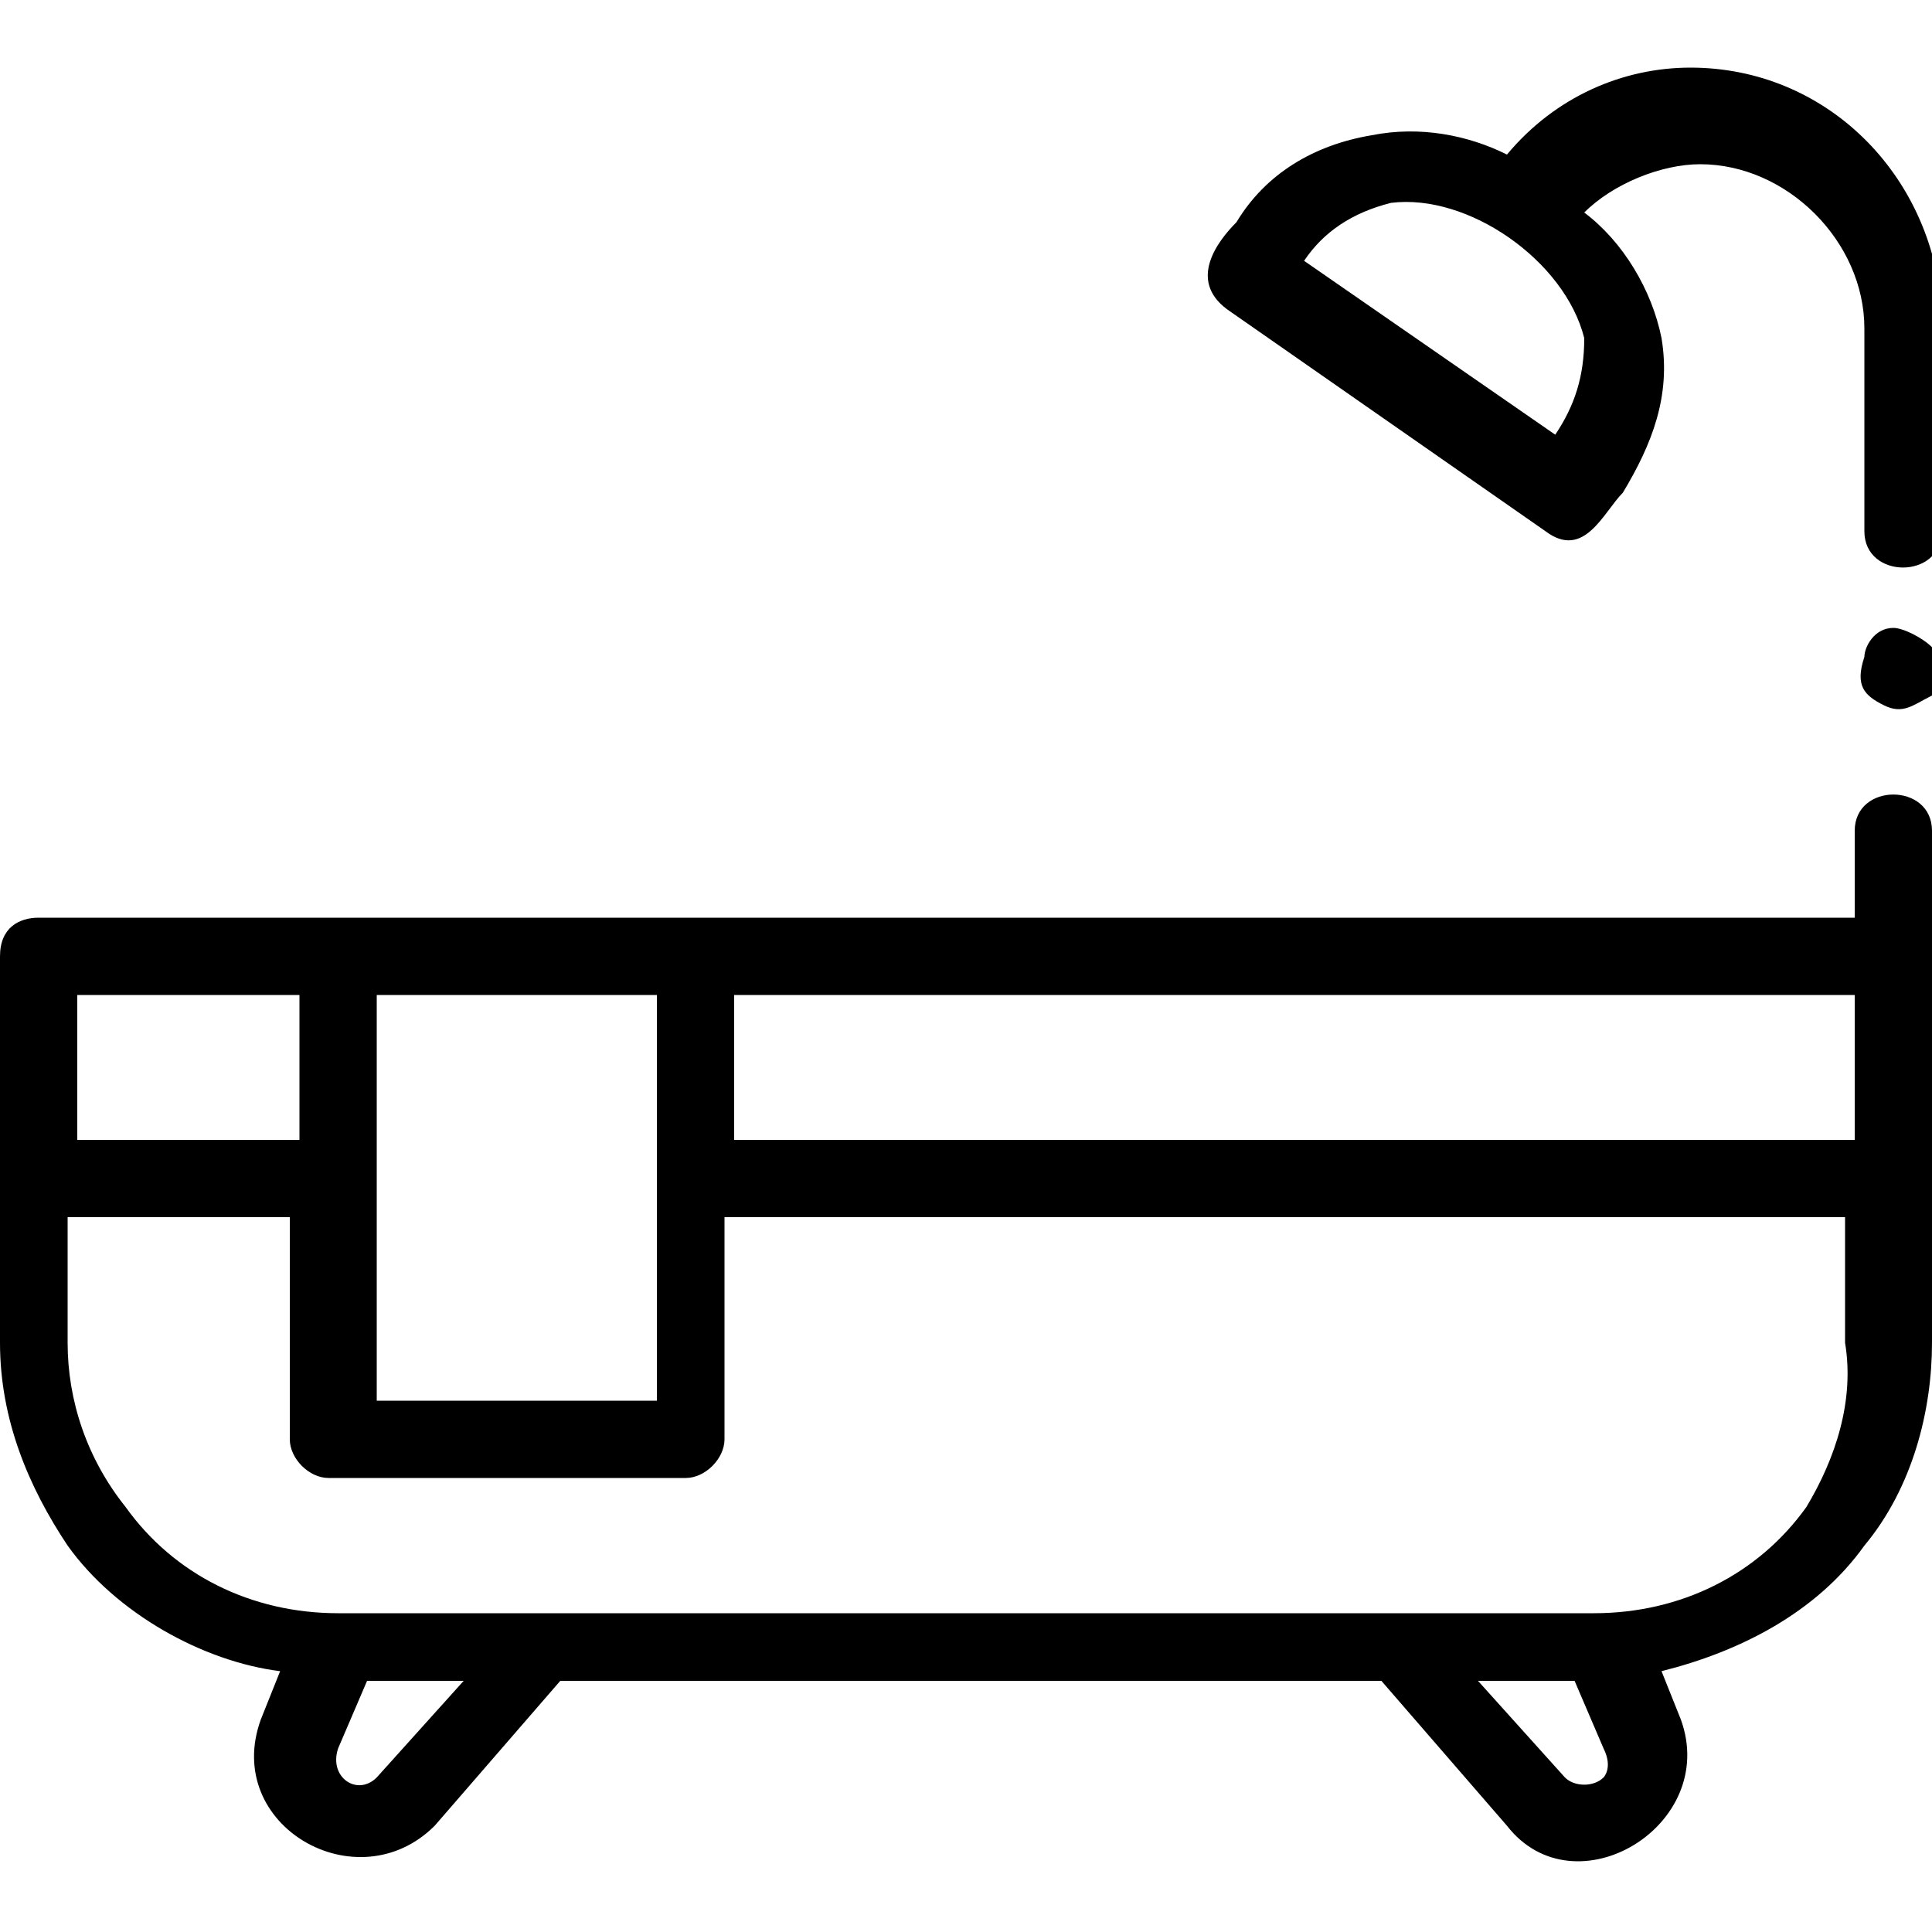
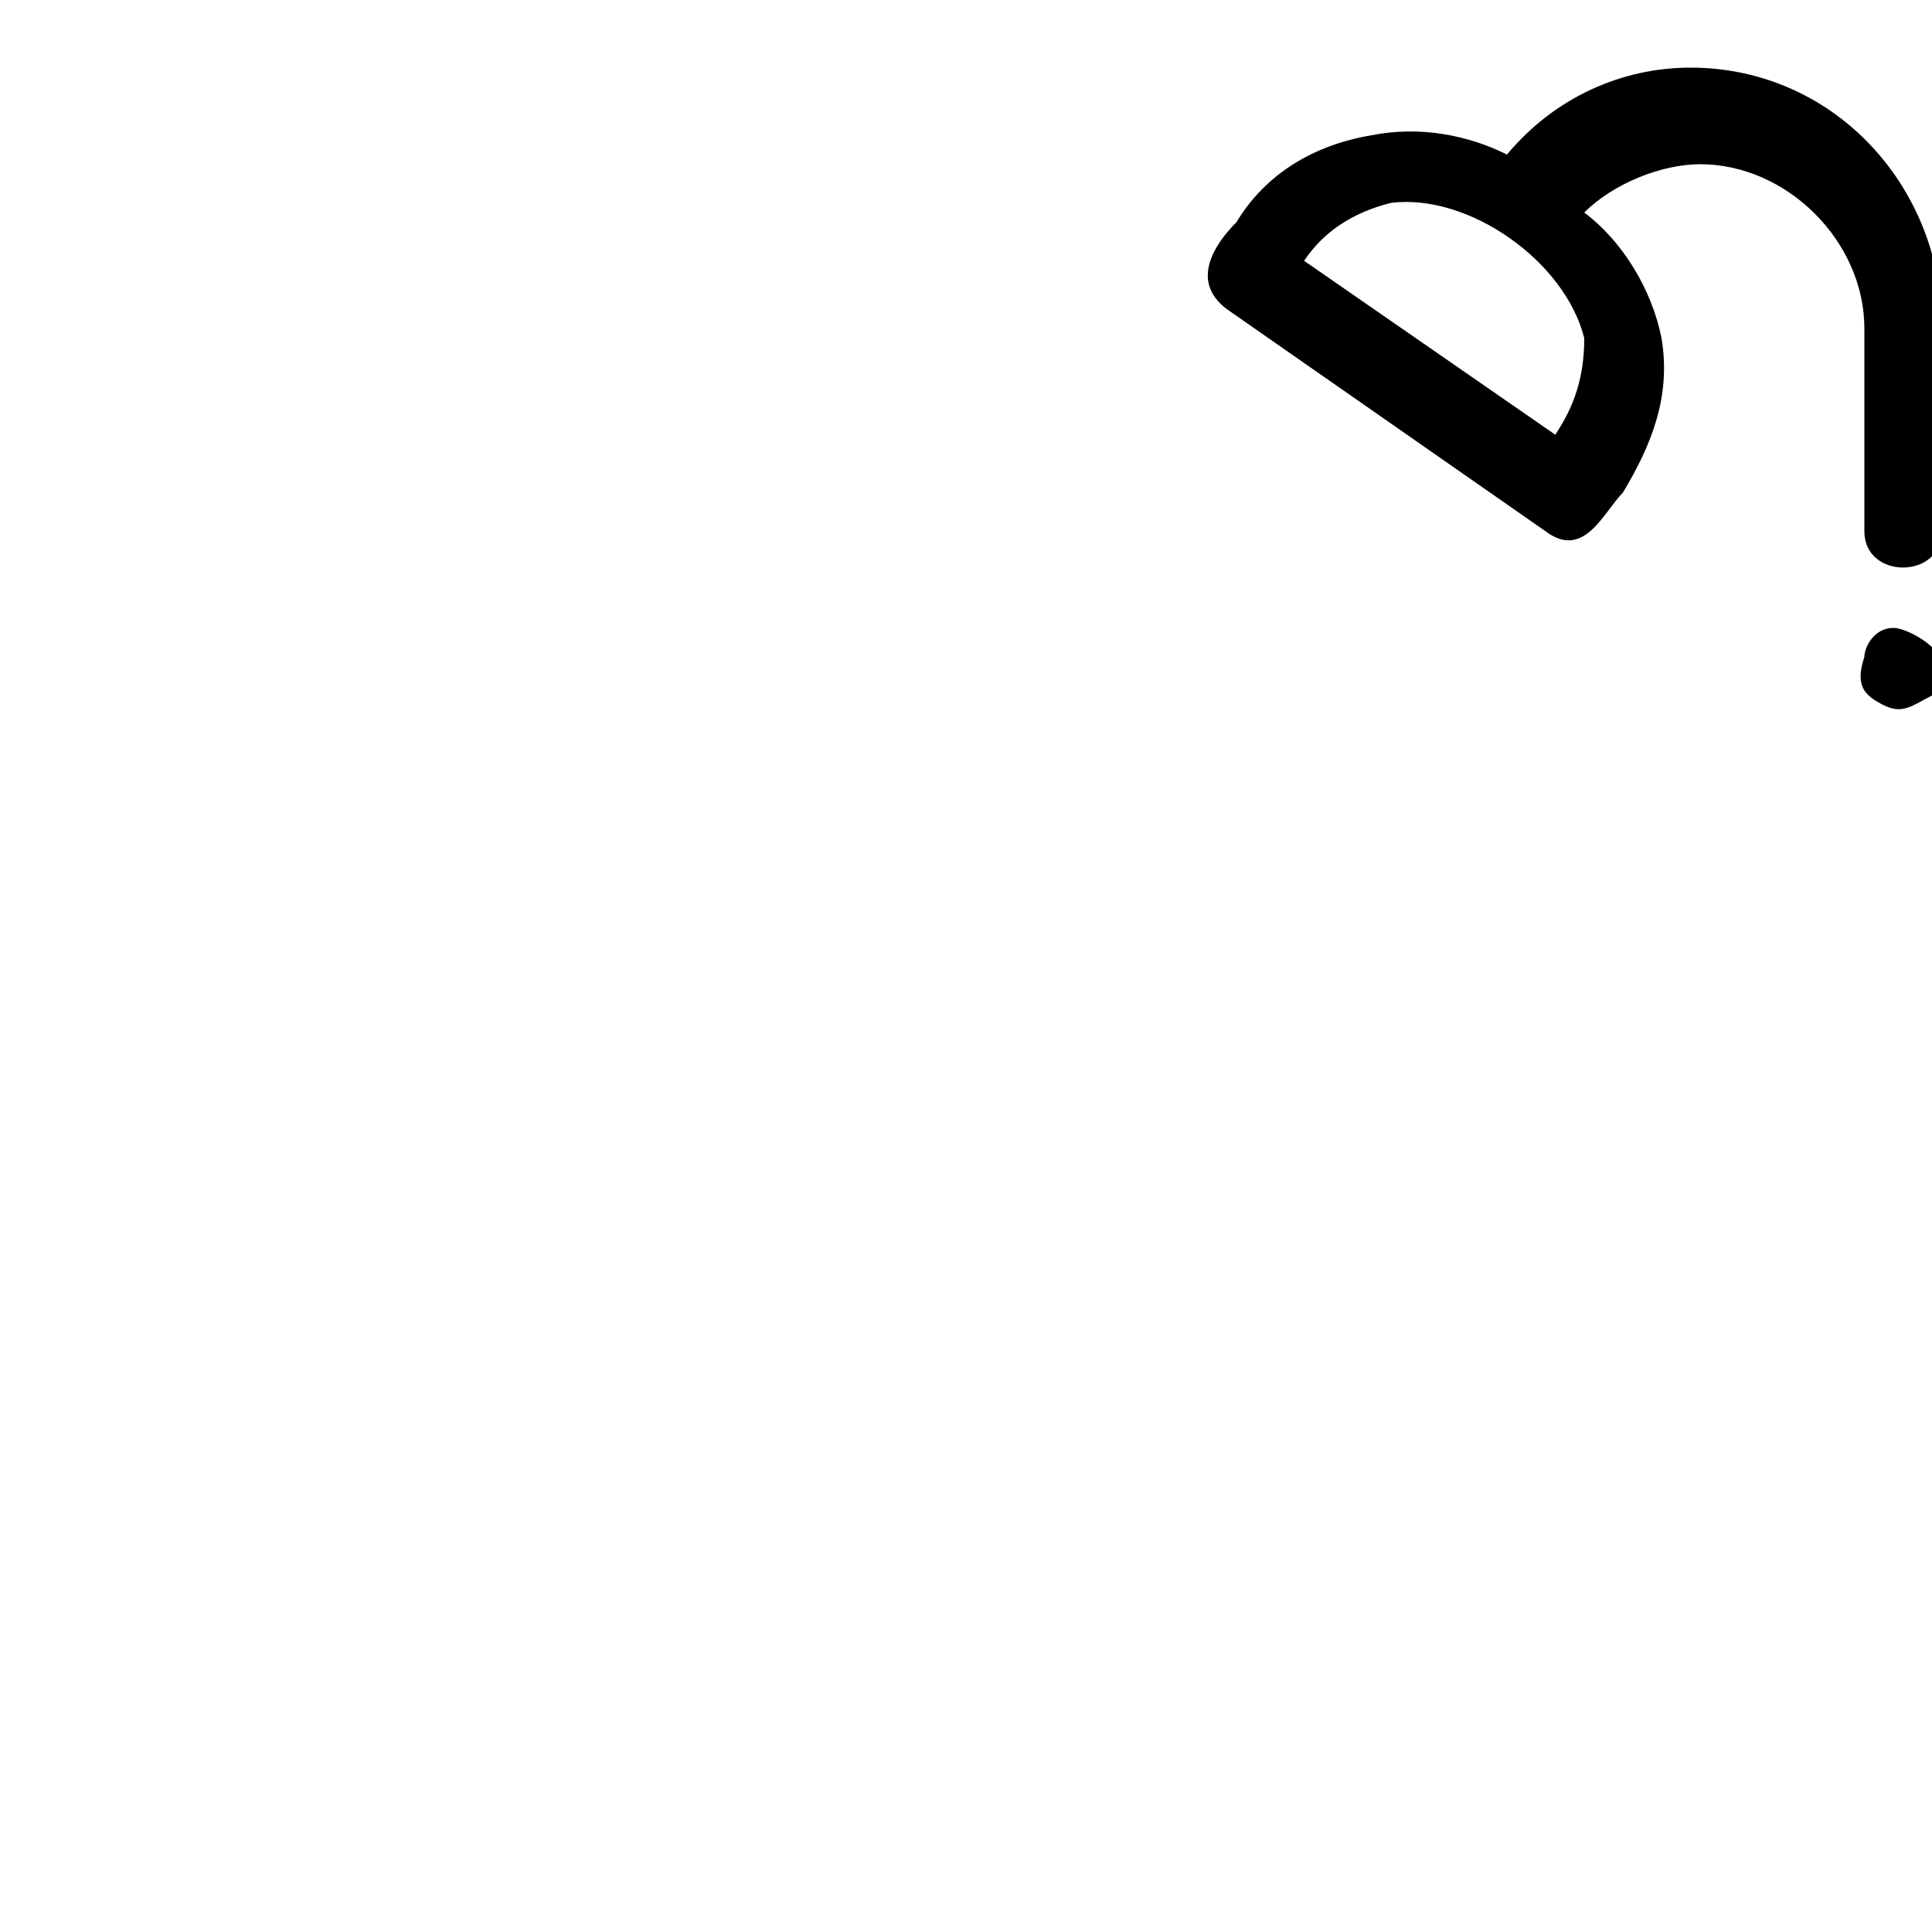
<svg xmlns="http://www.w3.org/2000/svg" version="1.1" id="Layer_1" x="0px" y="0px" viewBox="0 0 20 20" style="enable-background:new 0 0 20 20;" xml:space="preserve">
  <g>
    <g>
      <path d="M17.5,0.7c-0.7,0-1.4,0.3-1.9,0.9c-0.4-0.2-0.9-0.3-1.4-0.2c-0.6,0.1-1.1,0.4-1.4,0.9c-0.2,0.2-0.5,0.6-0.1,0.9l3.3,2.3    c0.4,0.3,0.6-0.2,0.8-0.4c0.3-0.5,0.5-1,0.4-1.6c-0.1-0.5-0.4-1-0.8-1.3c0.3-0.3,0.8-0.5,1.2-0.5c0.9,0,1.7,0.8,1.7,1.7v2.1    c0,0.5,0.8,0.5,0.8,0V3.2C20,1.8,18.9,0.7,17.5,0.7z M16.1,4.5L16.1,4.5l-2.6-1.8l0,0c0.2-0.3,0.5-0.5,0.9-0.6    c0.8-0.1,1.8,0.6,2,1.4C16.4,3.9,16.3,4.2,16.1,4.5z" />
-       <path d="M0.4,9.5C0.2,9.5,0,9.6,0,9.9v4c0,0.8,0.3,1.5,0.7,2.1c0.5,0.7,1.4,1.2,2.2,1.3l-0.2,0.5c-0.4,1.1,1,1.9,1.8,1.1l1.3-1.5    h8.5l1.3,1.5c0.7,0.9,2.2,0,1.8-1.1l-0.2-0.5c0.8-0.2,1.6-0.6,2.1-1.3c0.5-0.6,0.7-1.4,0.7-2.1V8.6c0-0.5-0.8-0.5-0.8,0v0.9    L0.4,9.5L0.4,9.5z M19.2,11.8H7.6v-1.5h11.6V11.8z M6.8,10.3v4.2H3.9v-4.2H6.8z M3.1,10.3v1.5H0.8v-1.5H3.1z M3.9,18.4    c-0.2,0.2-0.5,0-0.4-0.3l0.3-0.7h1L3.9,18.4z M16.6,18.4c-0.1,0.1-0.3,0.1-0.4,0l-0.9-1h1l0.3,0.7C16.7,18.3,16.6,18.4,16.6,18.4z     M18.7,15.6c-0.5,0.7-1.3,1.1-2.2,1.1H3.5c-0.9,0-1.7-0.4-2.2-1.1c-0.4-0.5-0.6-1.1-0.6-1.7v-1.3h2.3v2.3c0,0.2,0.2,0.4,0.4,0.4    h3.7c0.2,0,0.4-0.2,0.4-0.4v-2.3h11.6v1.3C19.2,14.5,19,15.1,18.7,15.6z" />
      <path d="M19.5,7.3c0.2,0.1,0.3,0,0.5-0.1c0.1-0.1,0.1-0.3,0-0.5c-0.1-0.1-0.3-0.2-0.4-0.2c-0.2,0-0.3,0.2-0.3,0.3    C19.2,7.1,19.3,7.2,19.5,7.3z" />
    </g>
  </g>
</svg>